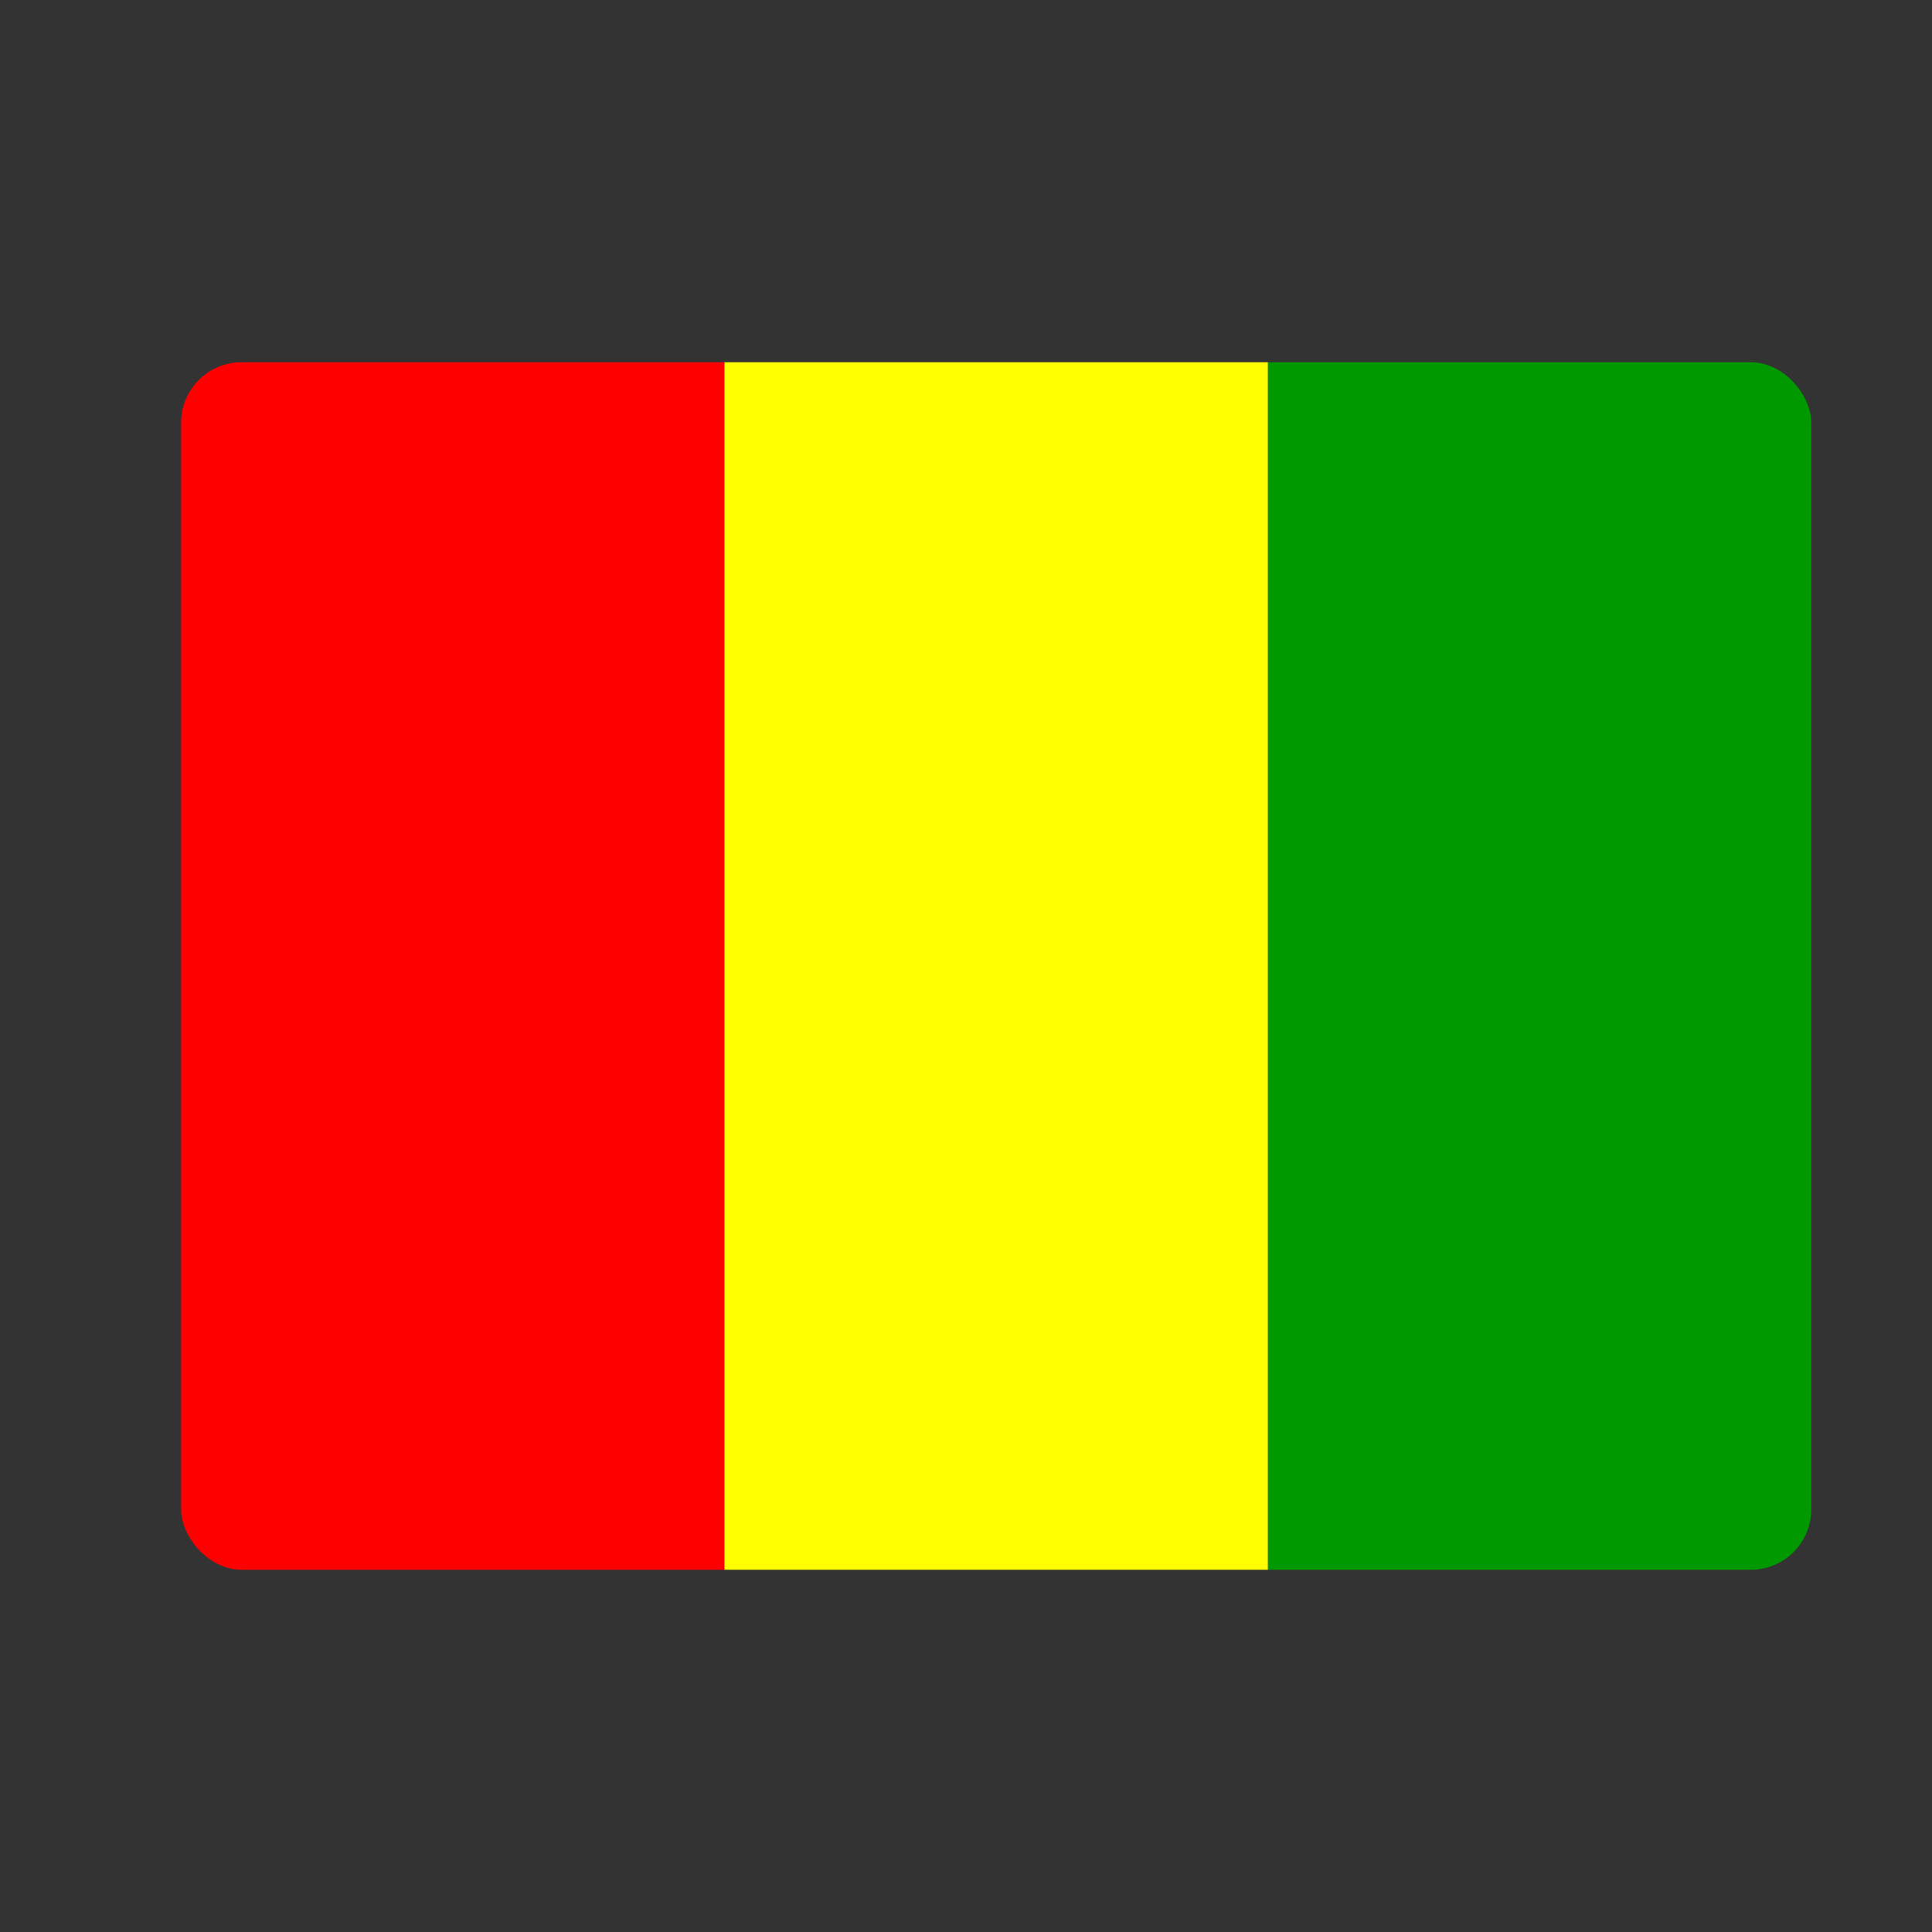
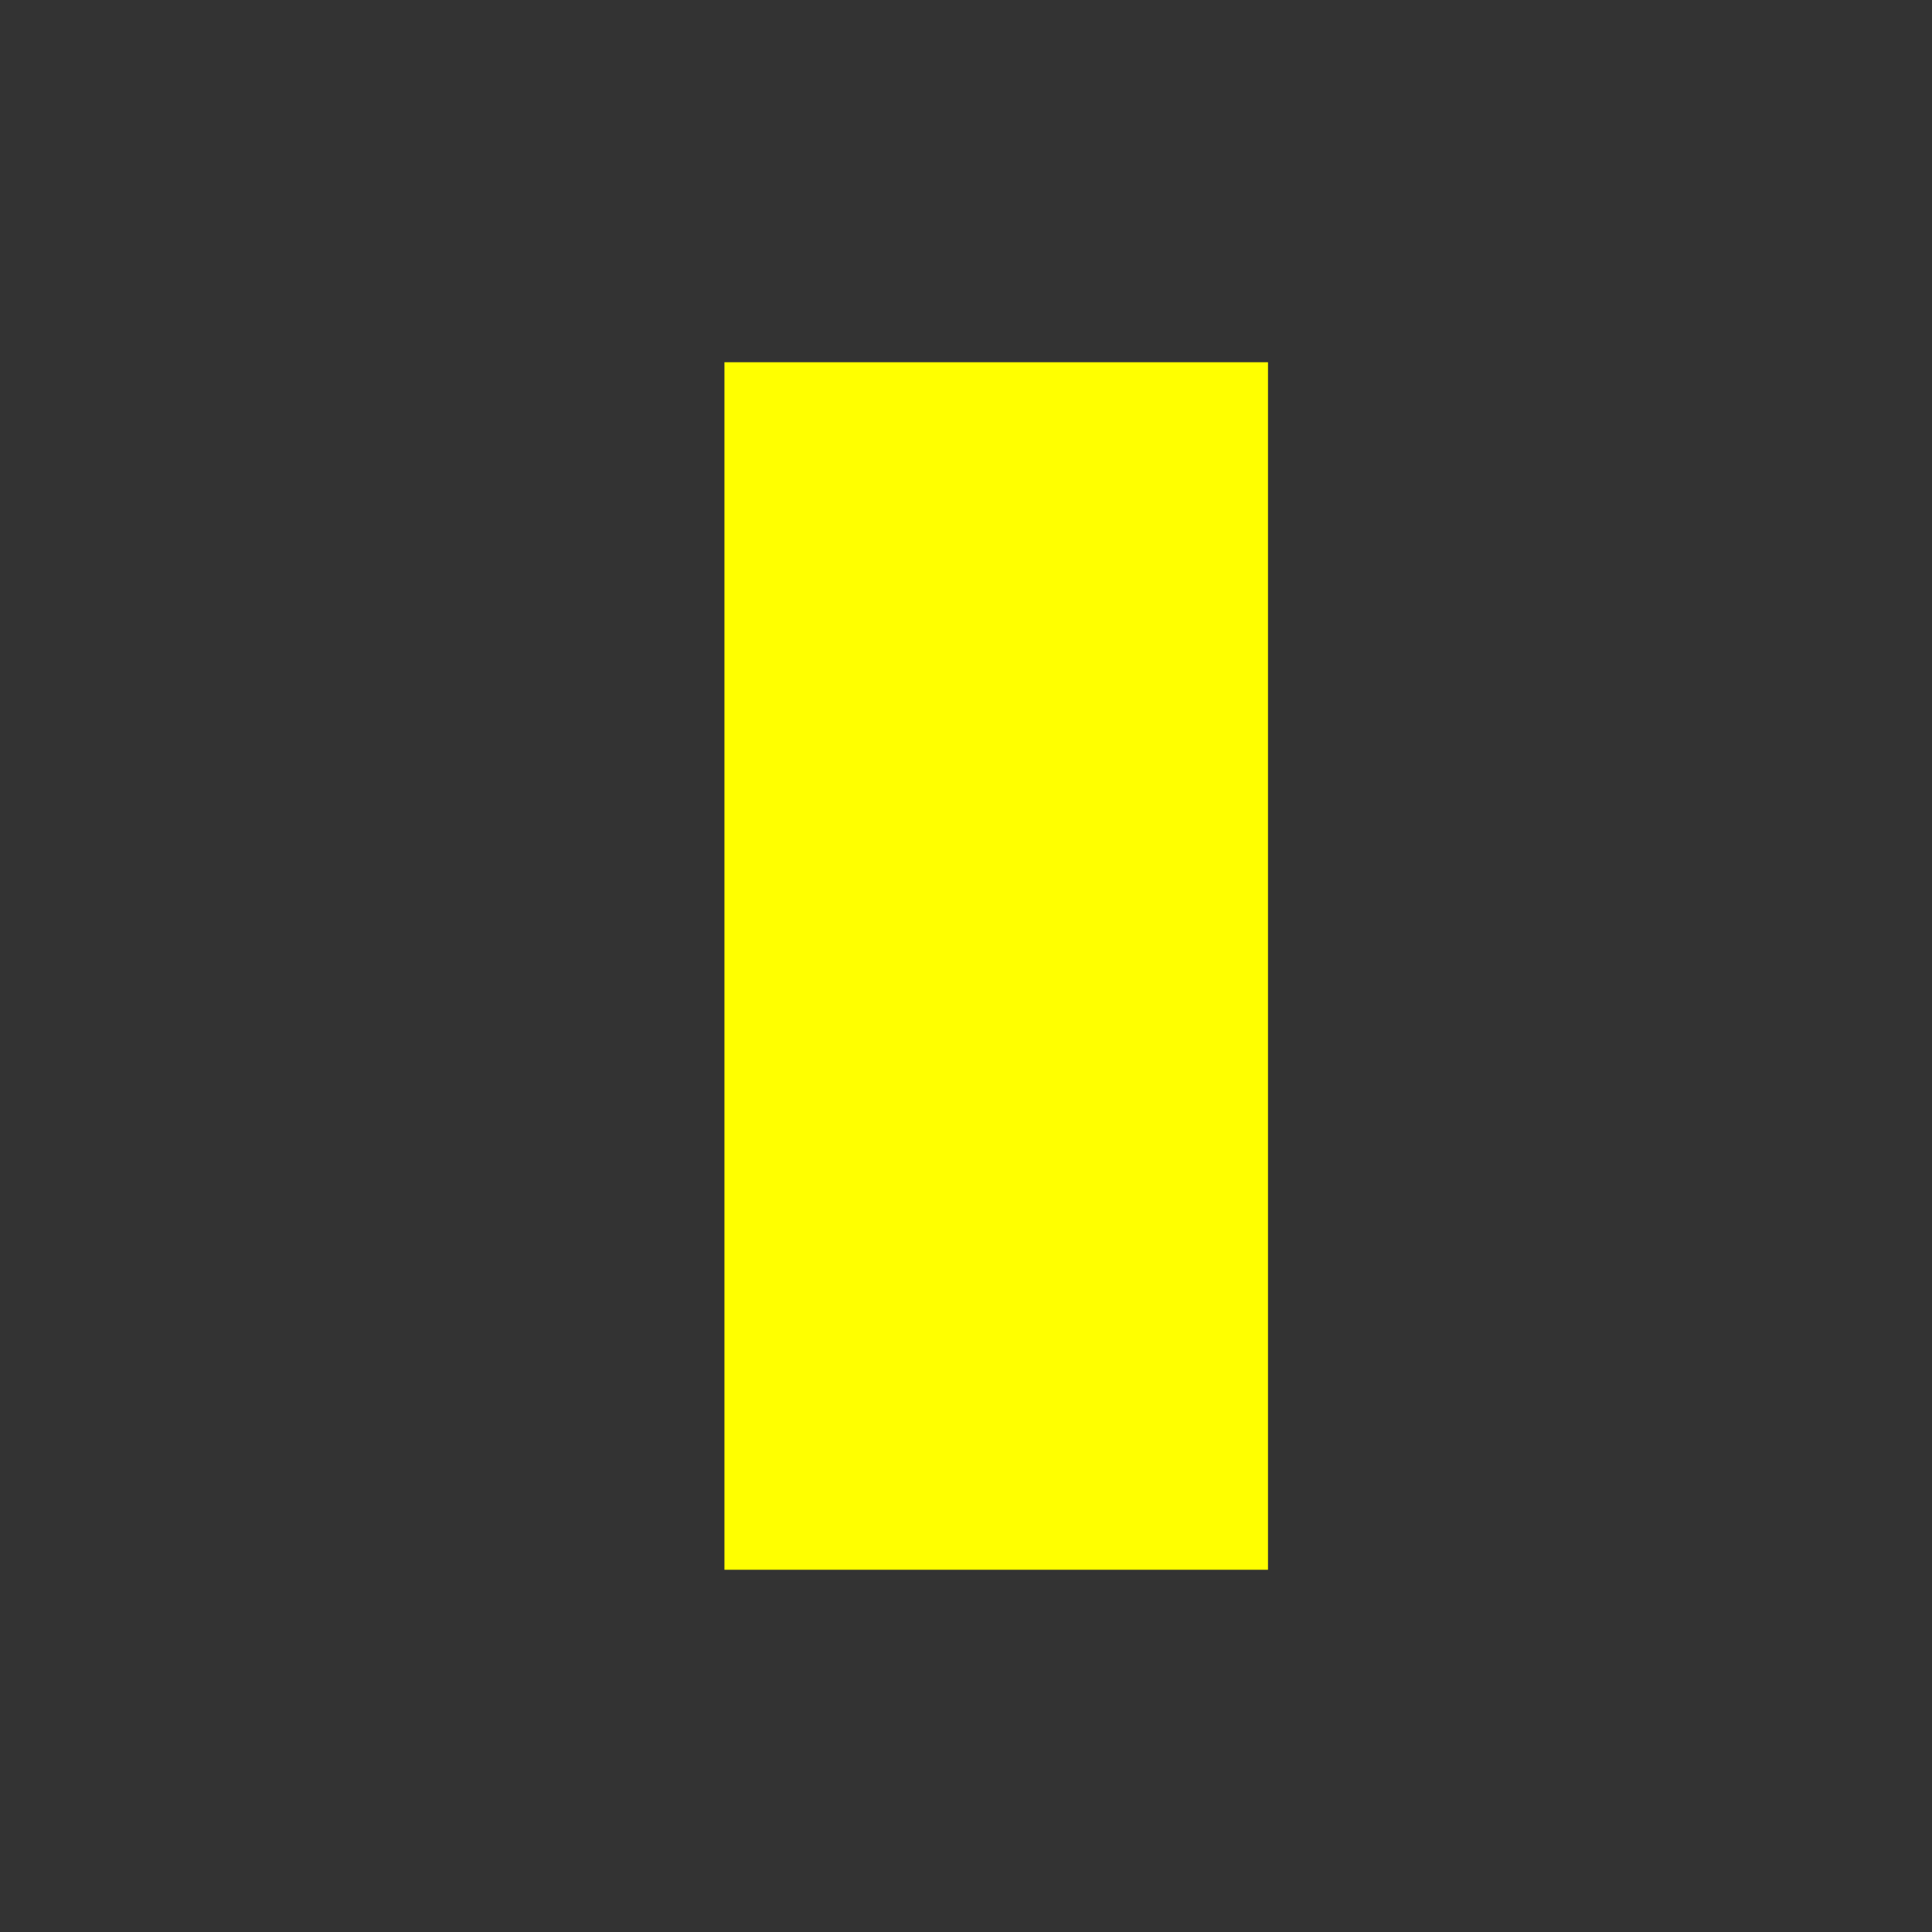
<svg xmlns="http://www.w3.org/2000/svg" width="32" height="32" viewBox="0 0 32 32" fill="none">
  <rect x="0" y="0" width="32" height="32" fill="#333333" stroke="none" />
  <g clip-path="url(#clip0_88_7616)">
-     <path fill-rule="evenodd" clip-rule="evenodd" d="M3 6H11.999V26H3V6Z" fill="#FF0000" />
+     <path fill-rule="evenodd" clip-rule="evenodd" d="M3 6H11.999H3V6Z" fill="#FF0000" />
    <path fill-rule="evenodd" clip-rule="evenodd" d="M11.999 6H21.002V26H11.999V6Z" fill="#FFFF00" />
-     <path fill-rule="evenodd" clip-rule="evenodd" d="M21.002 6H30V26H21.002V6Z" fill="#009900" />
  </g>
  <defs>
    <clipPath id="clip0_88_7616">
      <rect x="3" y="6" width="27" height="20" rx="1" fill="white" />
    </clipPath>
  </defs>
</svg>